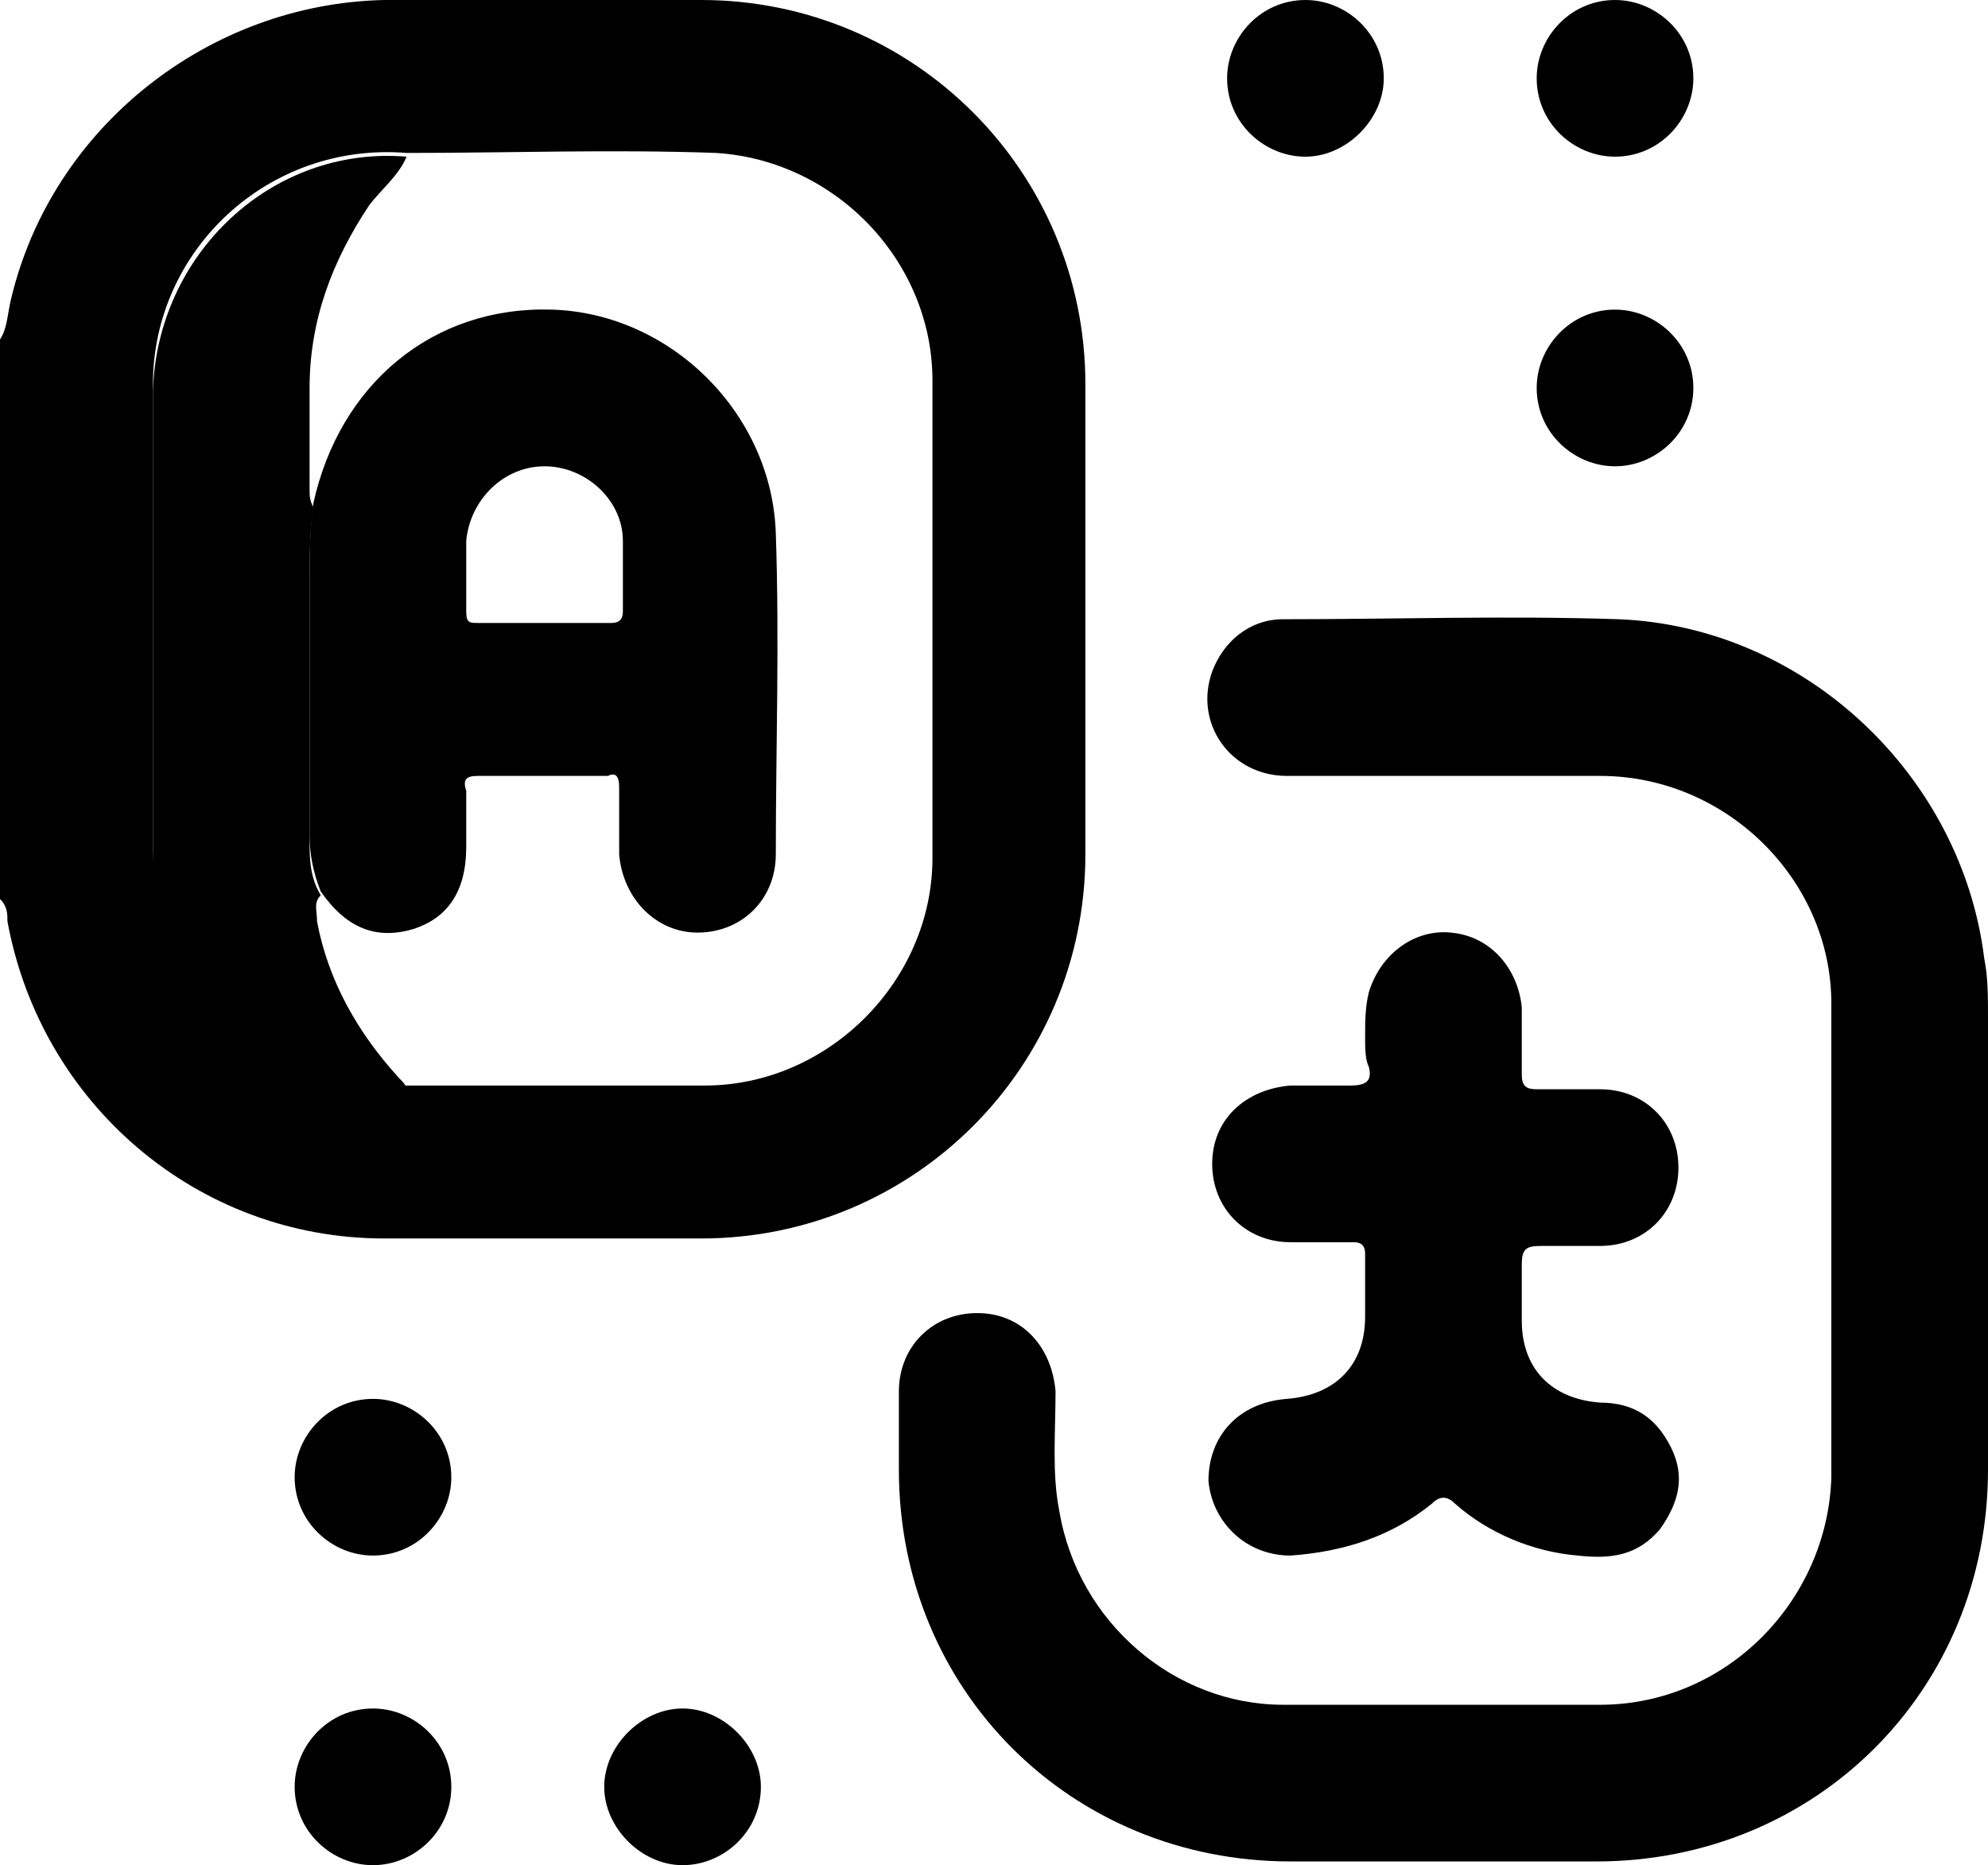
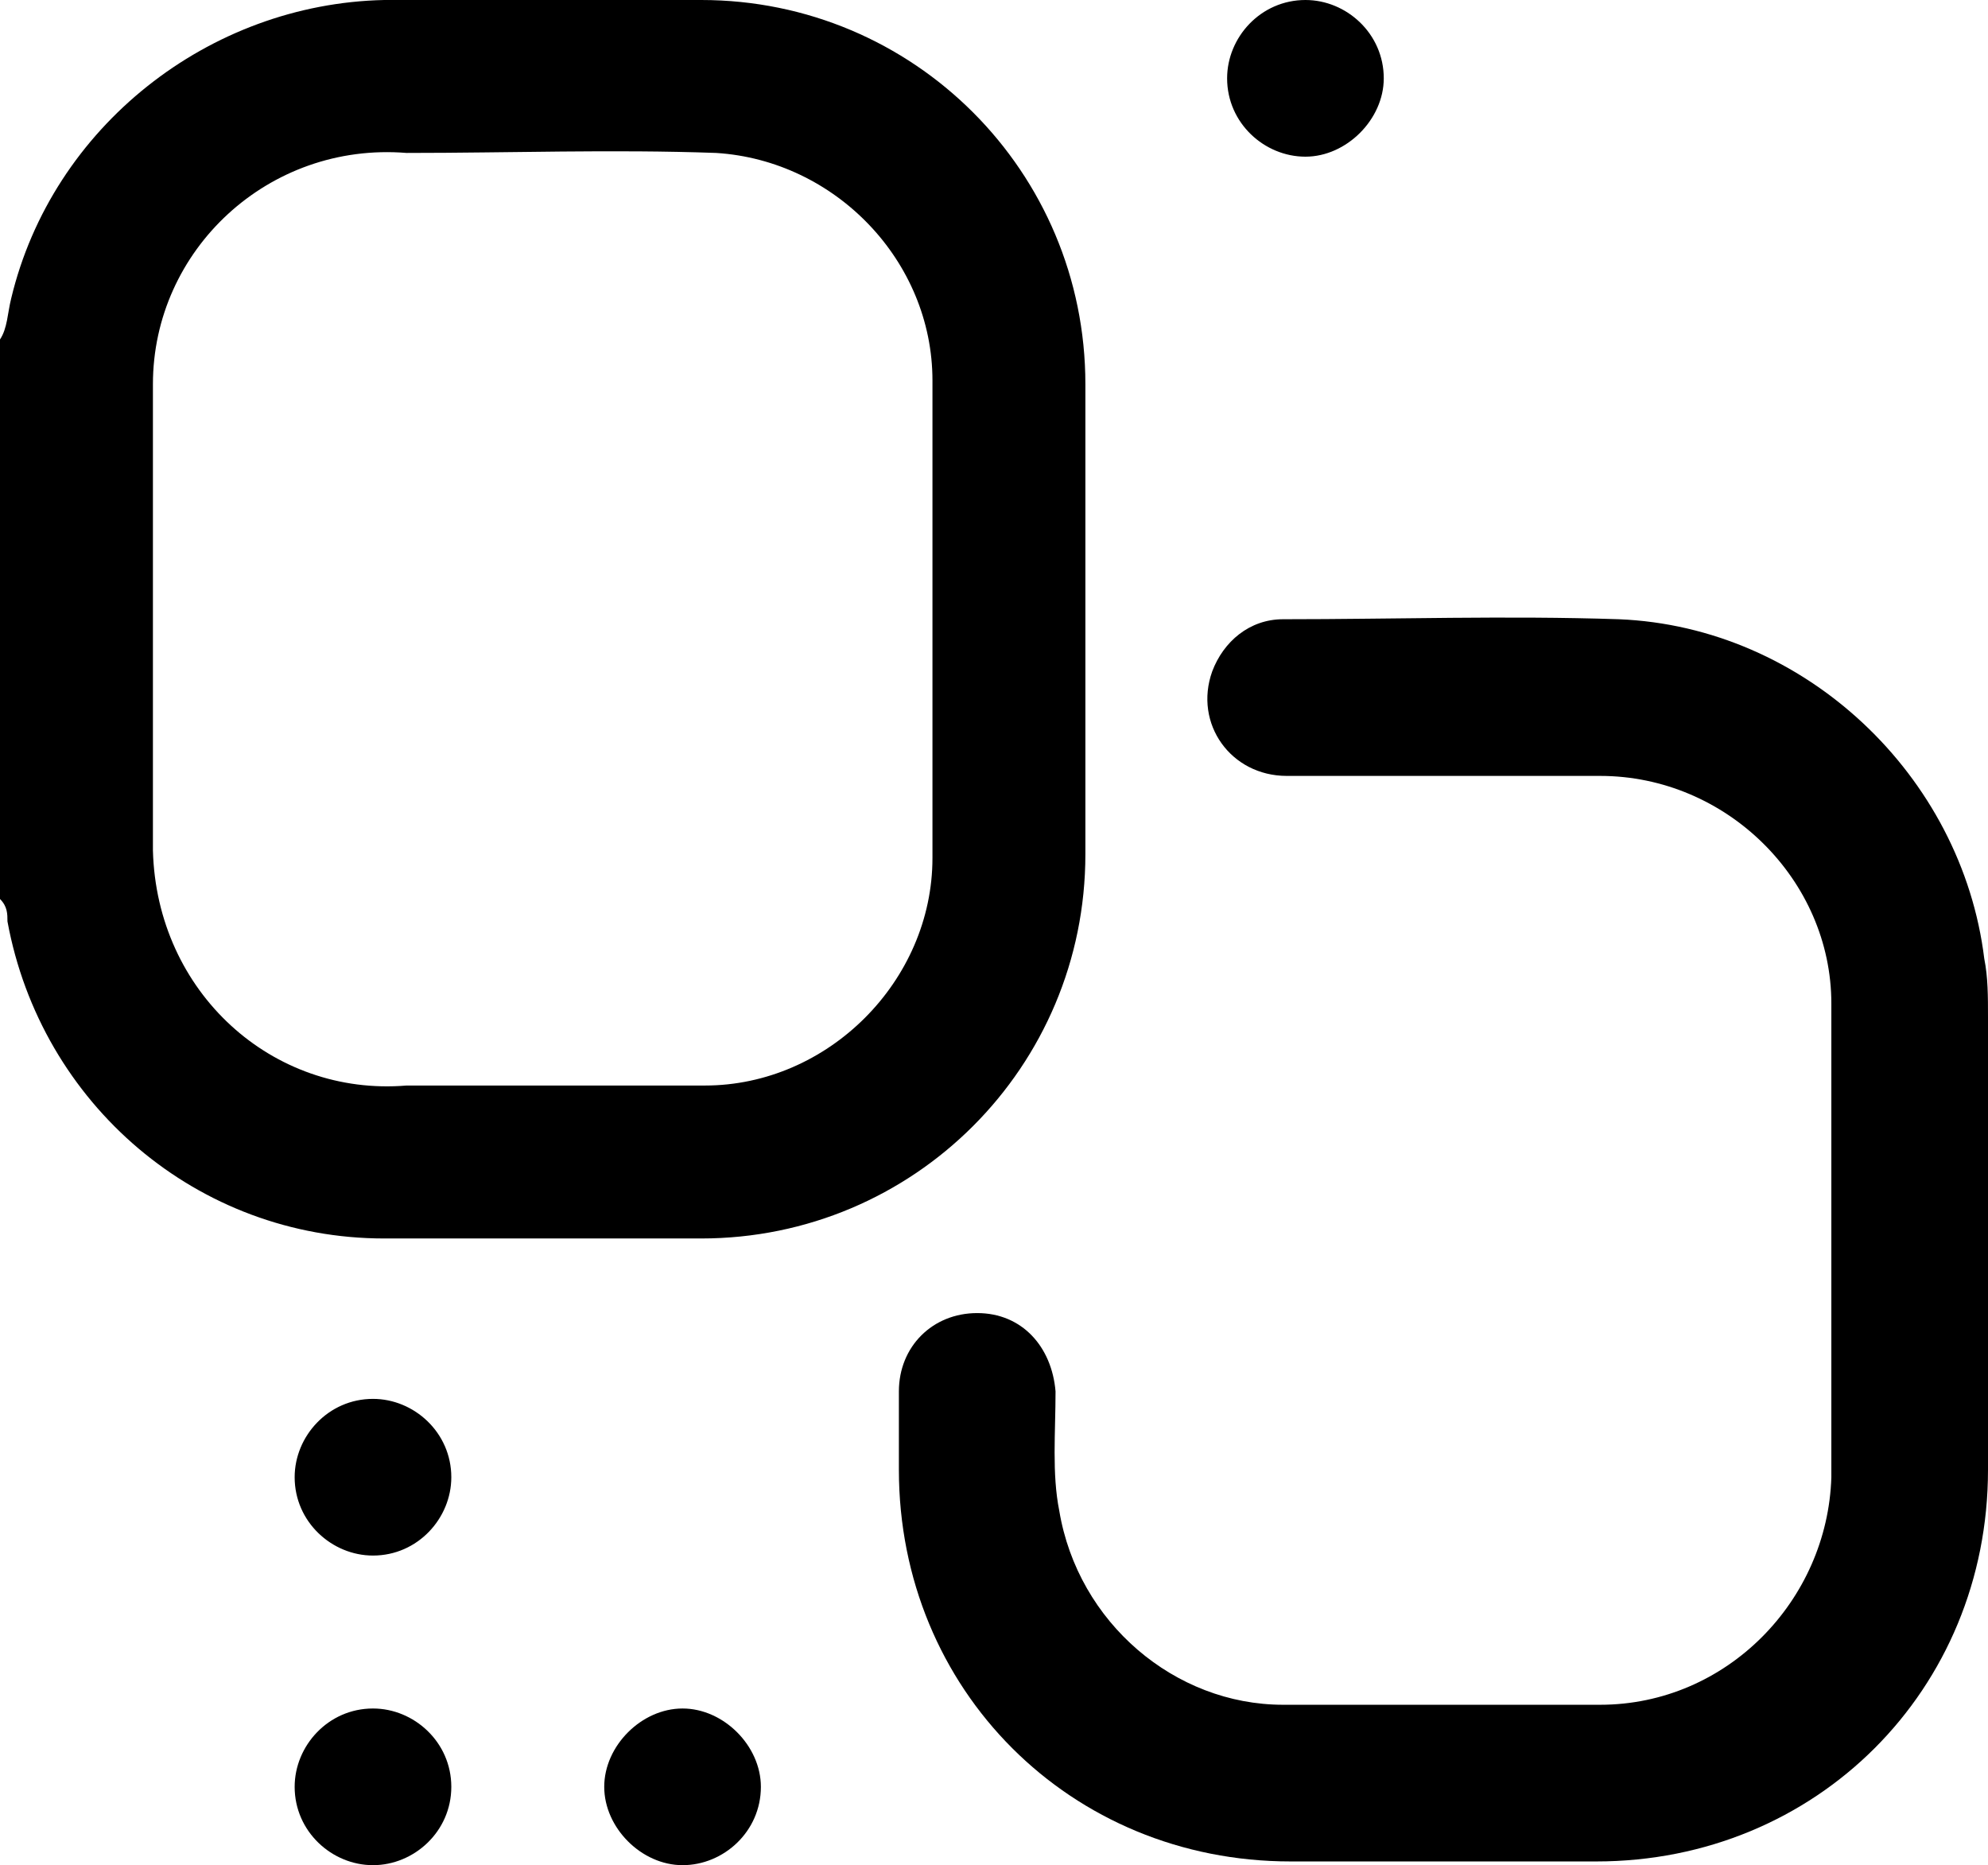
<svg xmlns="http://www.w3.org/2000/svg" version="1.1" id="Layer_1" x="0px" y="0px" viewBox="0 0 53.3 50" style="enable-background:new 0 0 53.3 50;" xml:space="preserve">
  <path class="fill-indigo" d="M0,9.1C0.2,8.8,0.2,8.4,0.3,8c1.1-4.6,5.3-7.9,10-8c2.8,0,5.7,0,8.5,0c5.7,0,10.3,4.6,10.3,10.3  c0,4.2,0,8.4,0,12.6c0,5.7-4.6,10.3-10.3,10.3c-2.8,0-5.7,0-8.5,0c-5,0-9.2-3.6-10.1-8.5c0-0.2,0-0.4-0.2-0.6C0,19.2,0,14.1,0,9.1z   M10.9,29.1c2.7,0,5.3,0,8,0c3.3,0,6.1-2.8,6.1-6.1c0-4.3,0-8.5,0-12.8c0-3.2-2.6-5.9-5.8-6.1c-2.8-0.1-5.5,0-8.3,0  c-3.7-0.3-6.8,2.6-6.8,6.2c0,4.2,0,8.3,0,12.5C4.2,26.6,7.3,29.4,10.9,29.1z" />
  <path class="fill-indigo" d="M53.3,33.3c0,2,0,4.1,0,6.1c0,5.9-4.6,10.5-10.5,10.5c-2.7,0-5.4,0-8.2,0c-5.9,0-10.5-4.6-10.5-10.5  c0-0.7,0-1.4,0-2.1c0-1.2,0.9-2.1,2.1-2.1c1.2,0,2,0.9,2.1,2.1c0,1.1-0.1,2.2,0.1,3.2c0.5,3,3.1,5.2,6,5.2c2.8,0,5.7,0,8.5,0  c3.4,0,6.1-2.8,6.2-6.1c0-4.2,0-8.5,0-12.7c0-3.3-2.8-6.1-6.2-6.1c-2.8,0-5.6,0-8.4,0c-1.5,0-2.5-1.4-2-2.8c0.3-0.8,1-1.4,1.9-1.4  c3,0,6-0.1,9,0c5,0.2,9.2,4.2,9.8,9.1c0.1,0.5,0.1,1,0.1,1.6C53.3,29.3,53.3,31.3,53.3,33.3z" />
-   <path class="fill-accent" d="M36.6,27.8c0-0.4,0-0.8,0.1-1.2c0.3-1,1.2-1.7,2.2-1.6c1.1,0.1,1.8,1,1.9,2c0,0.6,0,1.2,0,1.8  c0,0.3,0.1,0.4,0.4,0.4c0.6,0,1.1,0,1.7,0c1.2,0,2.1,0.9,2.1,2.1c0,1.2-0.9,2.1-2.1,2.1c-0.5,0-1.1,0-1.6,0c-0.4,0-0.5,0.1-0.5,0.5  c0,0.5,0,1,0,1.5c0,1.3,0.8,2.1,2.1,2.2c0.9,0,1.5,0.4,1.9,1.2c0.4,0.8,0.2,1.5-0.3,2.2c-0.6,0.7-1.3,0.8-2.2,0.7  c-1.2-0.1-2.4-0.6-3.3-1.4c-0.2-0.2-0.4-0.2-0.6,0c-1.1,0.9-2.4,1.3-3.8,1.4c-1.2,0-2.1-0.9-2.2-2c0-1.2,0.8-2.1,2.1-2.2  c1.3-0.1,2.1-0.9,2.1-2.2c0-0.6,0-1.1,0-1.7c0-0.2-0.1-0.3-0.3-0.3c-0.6,0-1.1,0-1.7,0c-1.2,0-2.1-0.9-2.1-2.1c0-1.2,0.9-2,2.1-2.1  c0.5,0,1,0,1.6,0c0.4,0,0.6-0.1,0.5-0.5C36.6,28.4,36.6,28.1,36.6,27.8z" />
  <path class="fill-accent" d="M35,4.2c-1.1,0-2.1-0.9-2.1-2.1C32.9,1,33.8,0,35,0c1.1,0,2.1,0.9,2.1,2.1C37.1,3.2,36.1,4.2,35,4.2z" />
-   <path class="fill-accent" d="M43.3,4.2c-1.1,0-2.1-0.9-2.1-2.1C41.2,1,42.1,0,43.3,0c1.1,0,2.1,0.9,2.1,2.1C45.4,3.2,44.5,4.2,43.3,4.2z" />
-   <path class="fill-accent" d="M43.3,12.5c-1.1,0-2.1-0.9-2.1-2.1c0-1.1,0.9-2.1,2.1-2.1c1.1,0,2.1,0.9,2.1,2.1C45.4,11.6,44.4,12.5,43.3,12.5  z" />
  <path class="fill-indigo" d="M12.1,39.6c0,1.1-0.9,2.1-2.1,2.1c-1.1,0-2.1-0.9-2.1-2.1c0-1.1,0.9-2.1,2.1-2.1C11.1,37.5,12.1,38.4,12.1,39.6  z" />
  <path class="fill-indigo" d="M10,50c-1.1,0-2.1-0.9-2.1-2.1c0-1.1,0.9-2.1,2.1-2.1c1.1,0,2.1,0.9,2.1,2.1C12.1,49.1,11.1,50,10,50z" />
  <path class="fill-indigo" d="M18.3,50c-1.1,0-2.1-1-2.1-2.1c0-1.1,1-2.1,2.1-2.1c1.1,0,2.1,1,2.1,2.1C20.4,49.1,19.4,50,18.3,50z" />
-   <path class="fill-cloud" d="M10.9,4.2c-0.2,0.5-0.7,0.9-1,1.3C8.9,7,8.3,8.6,8.3,10.4c0,0.9,0,1.8,0,2.7c0,0.2,0,0.3,0.1,0.5  c-0.1,0.7-0.1,1.4-0.1,2.1c0,2.3,0,4.5,0,6.8c0,0.5,0,1,0.3,1.5c-0.2,0.2-0.1,0.4-0.1,0.7c0.3,1.6,1.1,3,2.2,4.2  c0.1,0.1,0.2,0.2,0.2,0.3c-3.7,0.3-6.8-2.6-6.8-6.2c0-4.2,0-8.3,0-12.5C4.2,6.8,7.3,3.9,10.9,4.2z" />
-   <path class="fill-indigo" d="M8.6,23.9c-0.2-0.5-0.3-1-0.3-1.5c0-2.3,0-4.5,0-6.8c0-0.7,0-1.4,0.1-2.1c0.7-3.2,3.2-5.3,6.4-5.2  c3.2,0.1,5.9,2.8,6,6c0.1,2.9,0,5.8,0,8.6c0,1.2-0.9,2.1-2.1,2.1c-1.1,0-2-0.9-2.1-2.1c0-0.6,0-1.2,0-1.8c0-0.3-0.1-0.4-0.3-0.3  c-1.2,0-2.3,0-3.5,0c-0.3,0-0.4,0.1-0.3,0.4c0,0.5,0,1,0,1.5c0,1.2-0.5,1.9-1.4,2.2C10.1,25.2,9.3,24.9,8.6,23.9z M14.6,16.7  c0.6,0,1.2,0,1.8,0c0.2,0,0.3-0.1,0.3-0.3c0-0.6,0-1.2,0-1.9c0-1.1-1-2-2.1-2c-1.1,0-2,0.9-2.1,2c0,0.6,0,1.2,0,1.9  c0,0.3,0.1,0.3,0.3,0.3C13.4,16.7,14,16.7,14.6,16.7z" />
</svg>